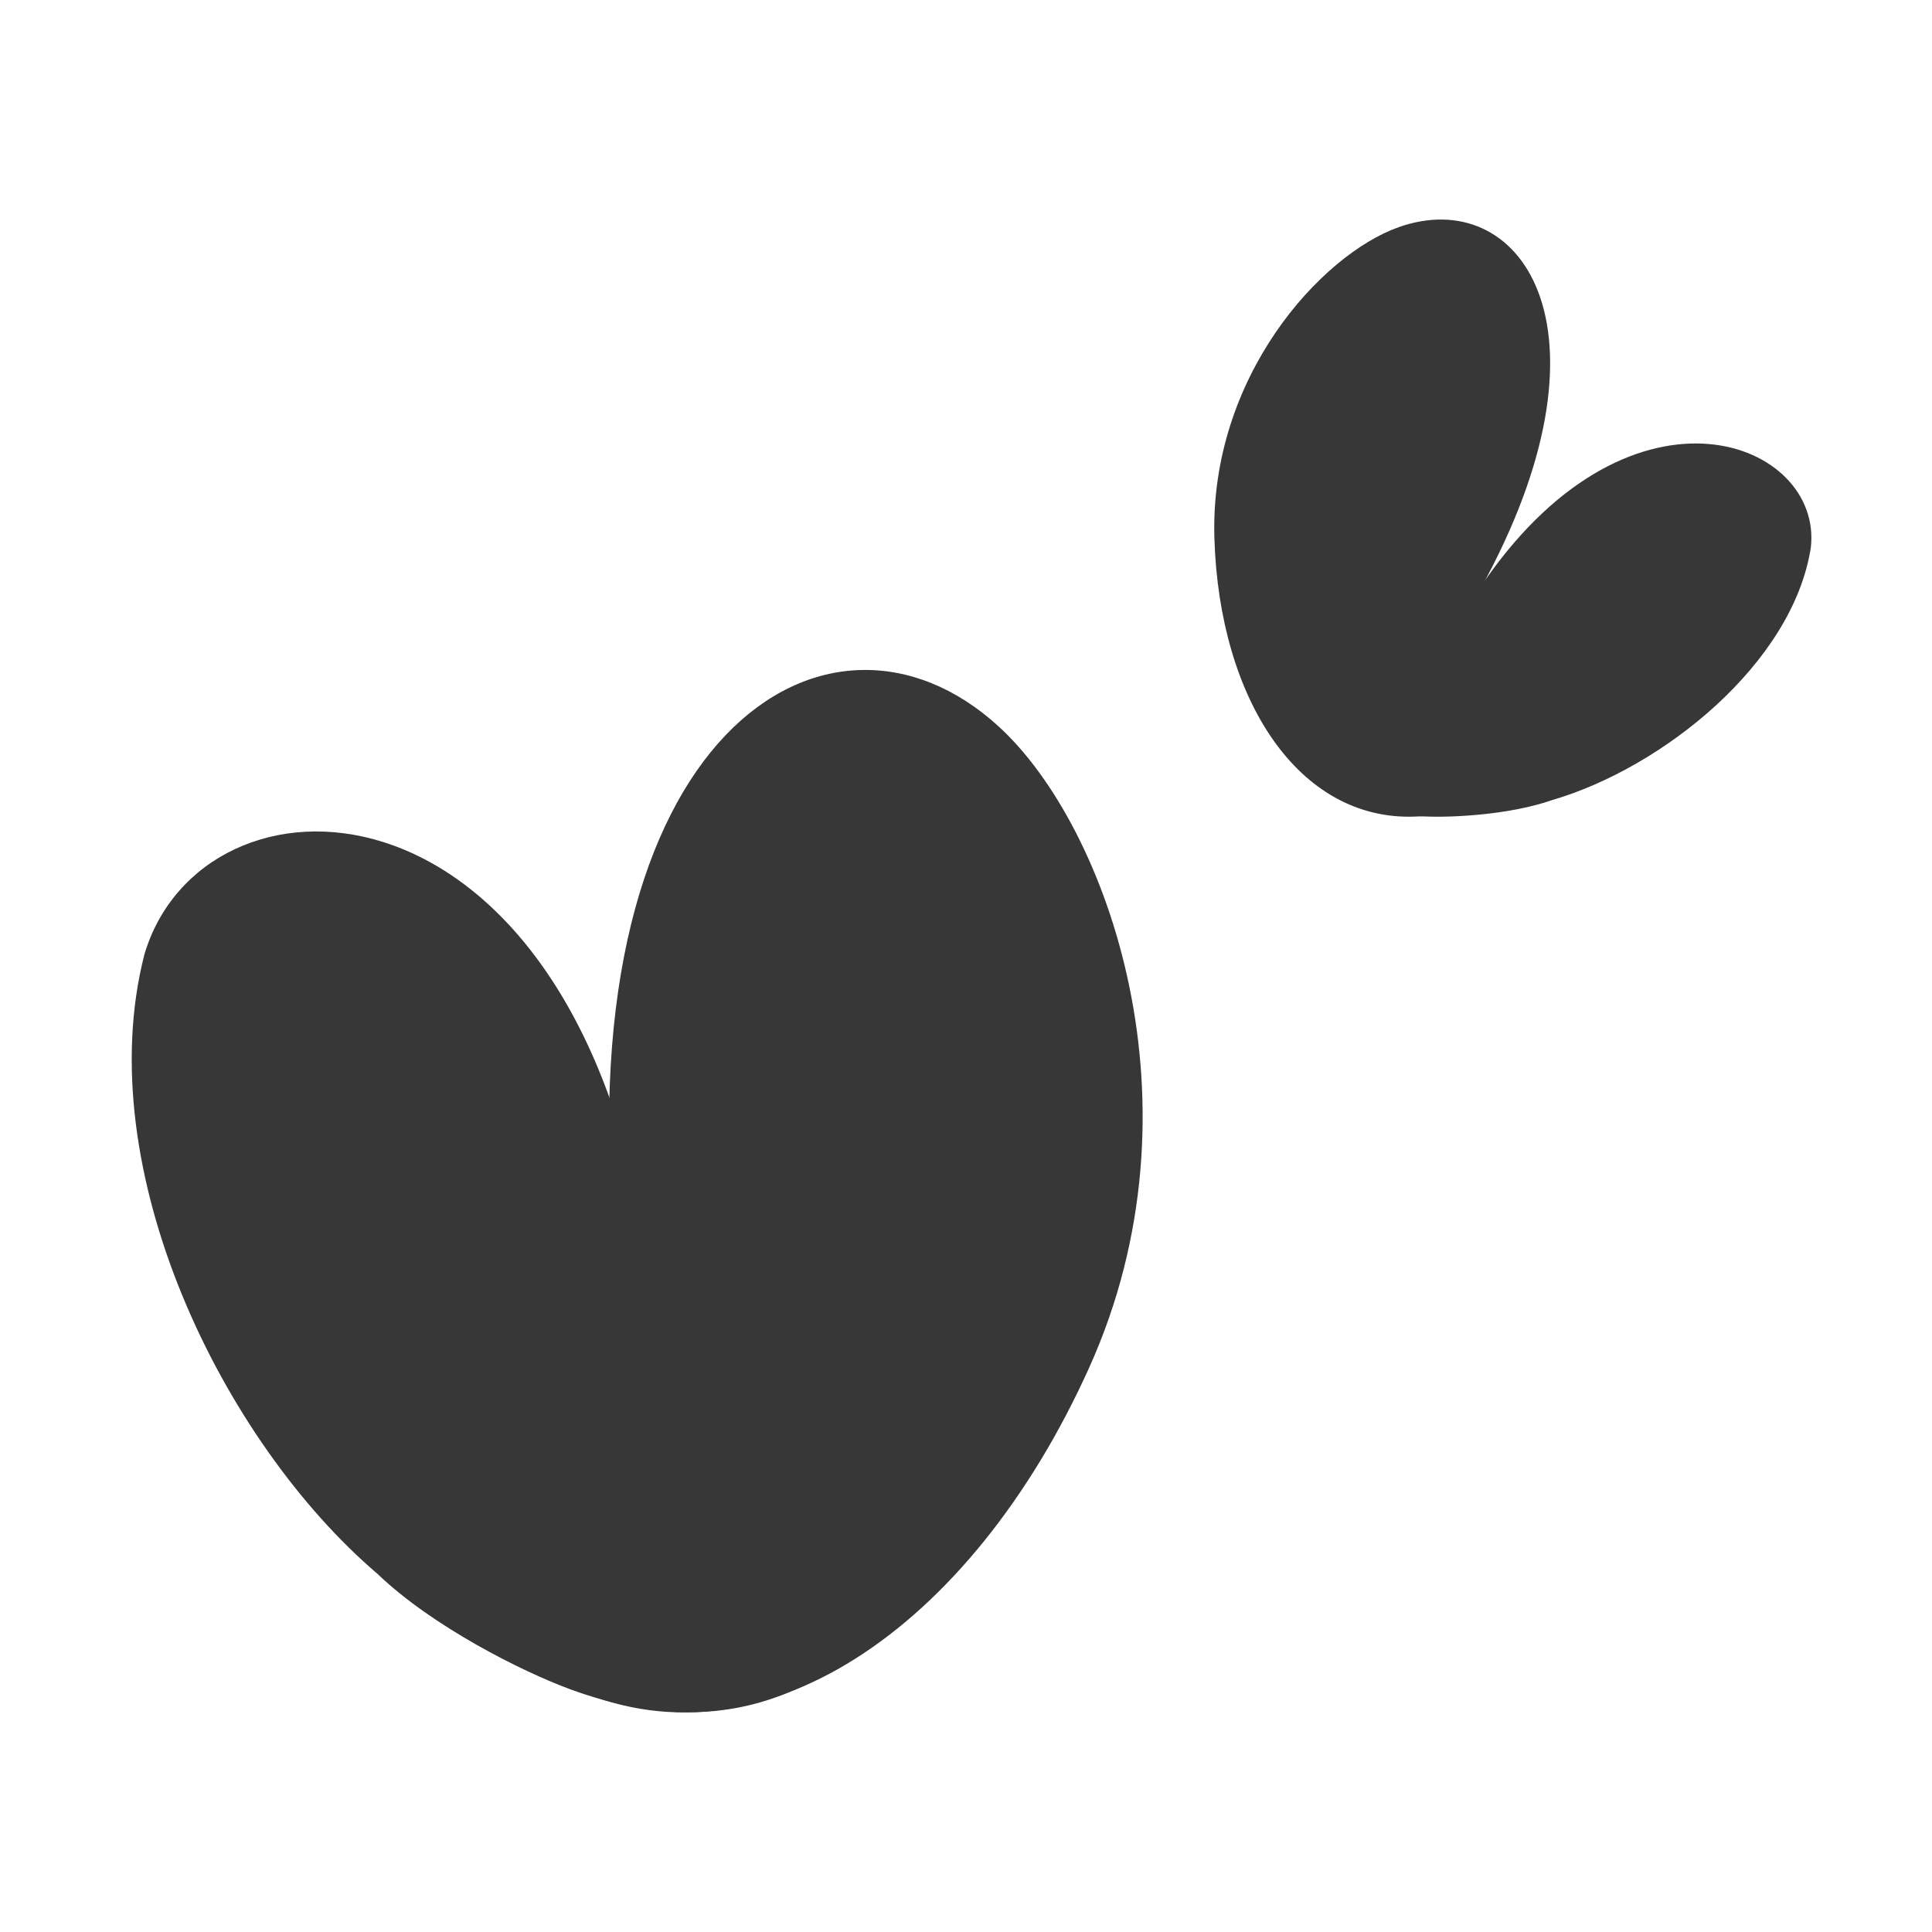
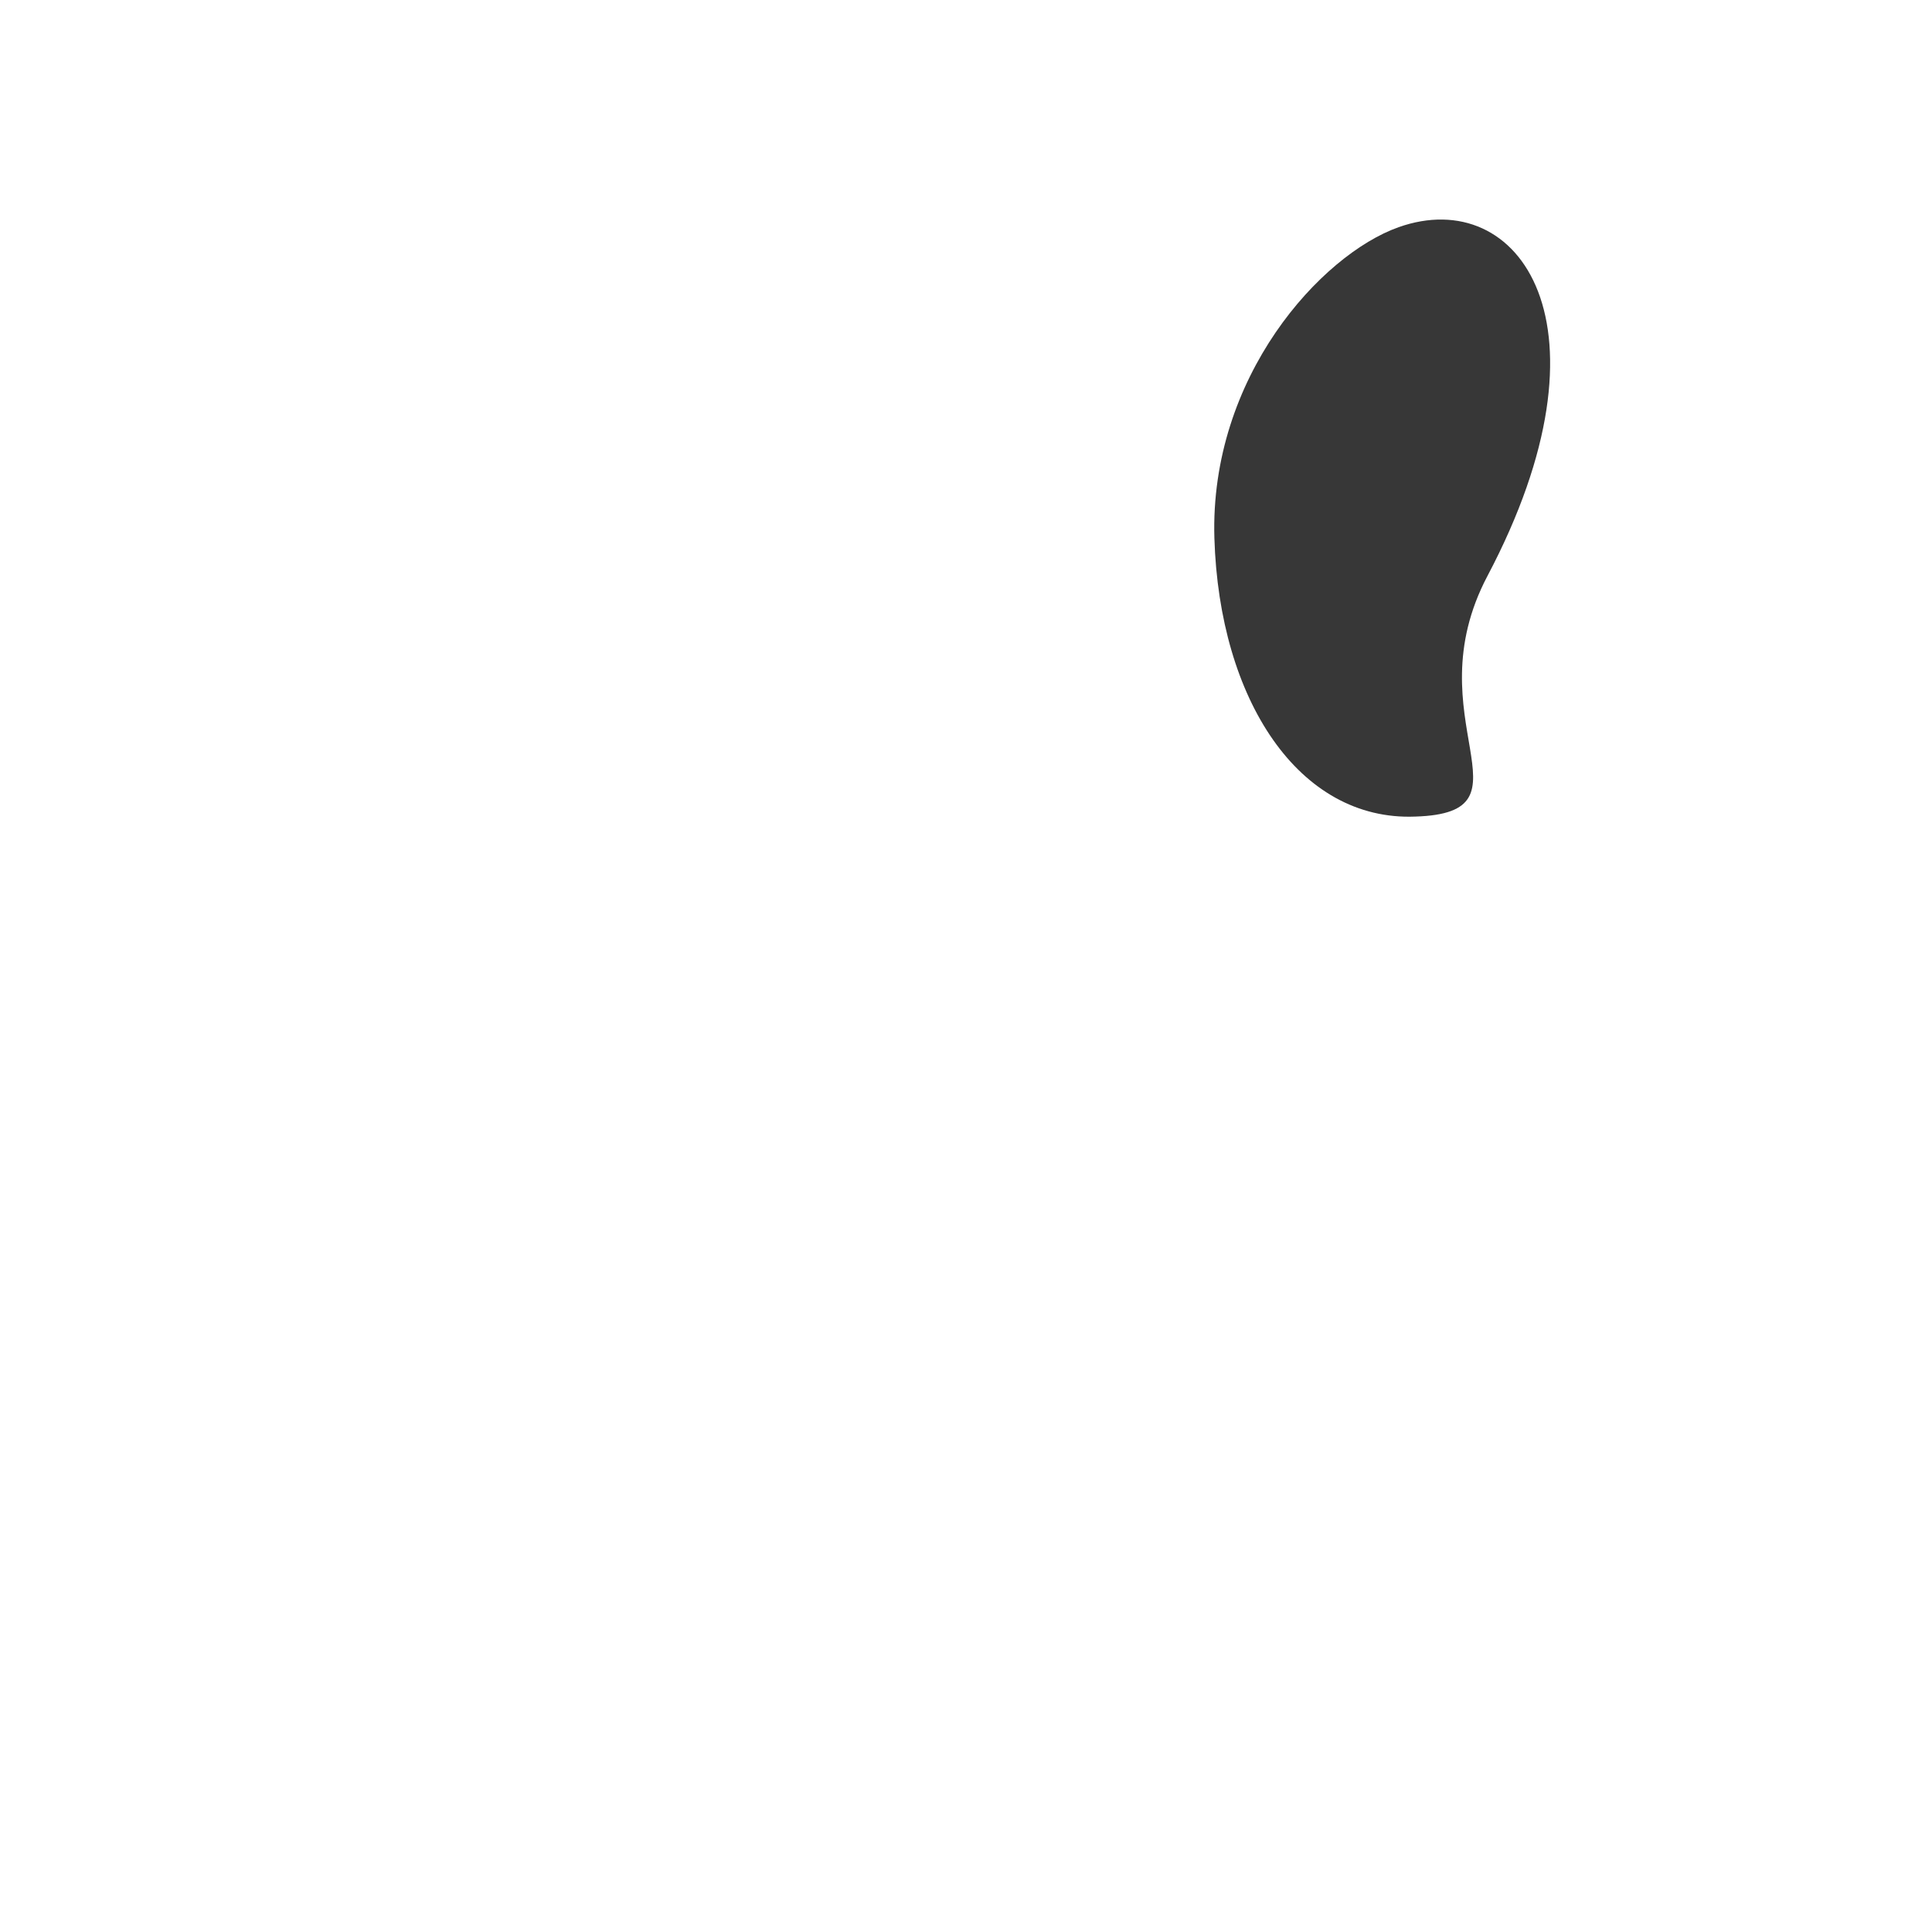
<svg xmlns="http://www.w3.org/2000/svg" width="44" height="44" viewBox="0 0 44 44" fill="none">
-   <path d="M13.993 28.224C14.595 34.771 8.343 36.273 12.955 38.403C17.25 40.426 22.112 37.125 24.808 31.141C27.503 25.157 25.221 18.806 22.744 16.545C18.876 13.004 12.94 16.727 13.993 28.224Z" fill="#373737" />
-   <path d="M14.691 28.104C15.838 34.574 24.226 30.82 21.73 35.282C19.515 38.259 16.888 39.897 12.997 38.476C11.882 38.067 9.839 37.038 8.593 35.84C5.075 32.838 2.035 26.642 3.287 21.743C4.588 17.316 12.763 17.228 14.691 28.104Z" fill="#373737" />
  <path d="M33.876 13.117C32.163 16.364 35.074 18.509 32.231 18.597C29.579 18.703 27.769 15.934 27.657 12.259C27.545 8.583 30.087 5.8 31.853 5.174C34.613 4.195 36.887 7.414 33.876 13.117Z" fill="#373737" />
-   <path d="M33.819 13.219C31.796 16.122 28.184 12.577 28.526 15.254C29.045 17.15 30.075 18.488 32.444 18.594C33.125 18.625 34.428 18.545 35.349 18.221C37.867 17.487 40.83 15.107 41.24 12.473C41.523 10.062 37.22 8.339 33.819 13.219Z" fill="#373737" />
</svg>